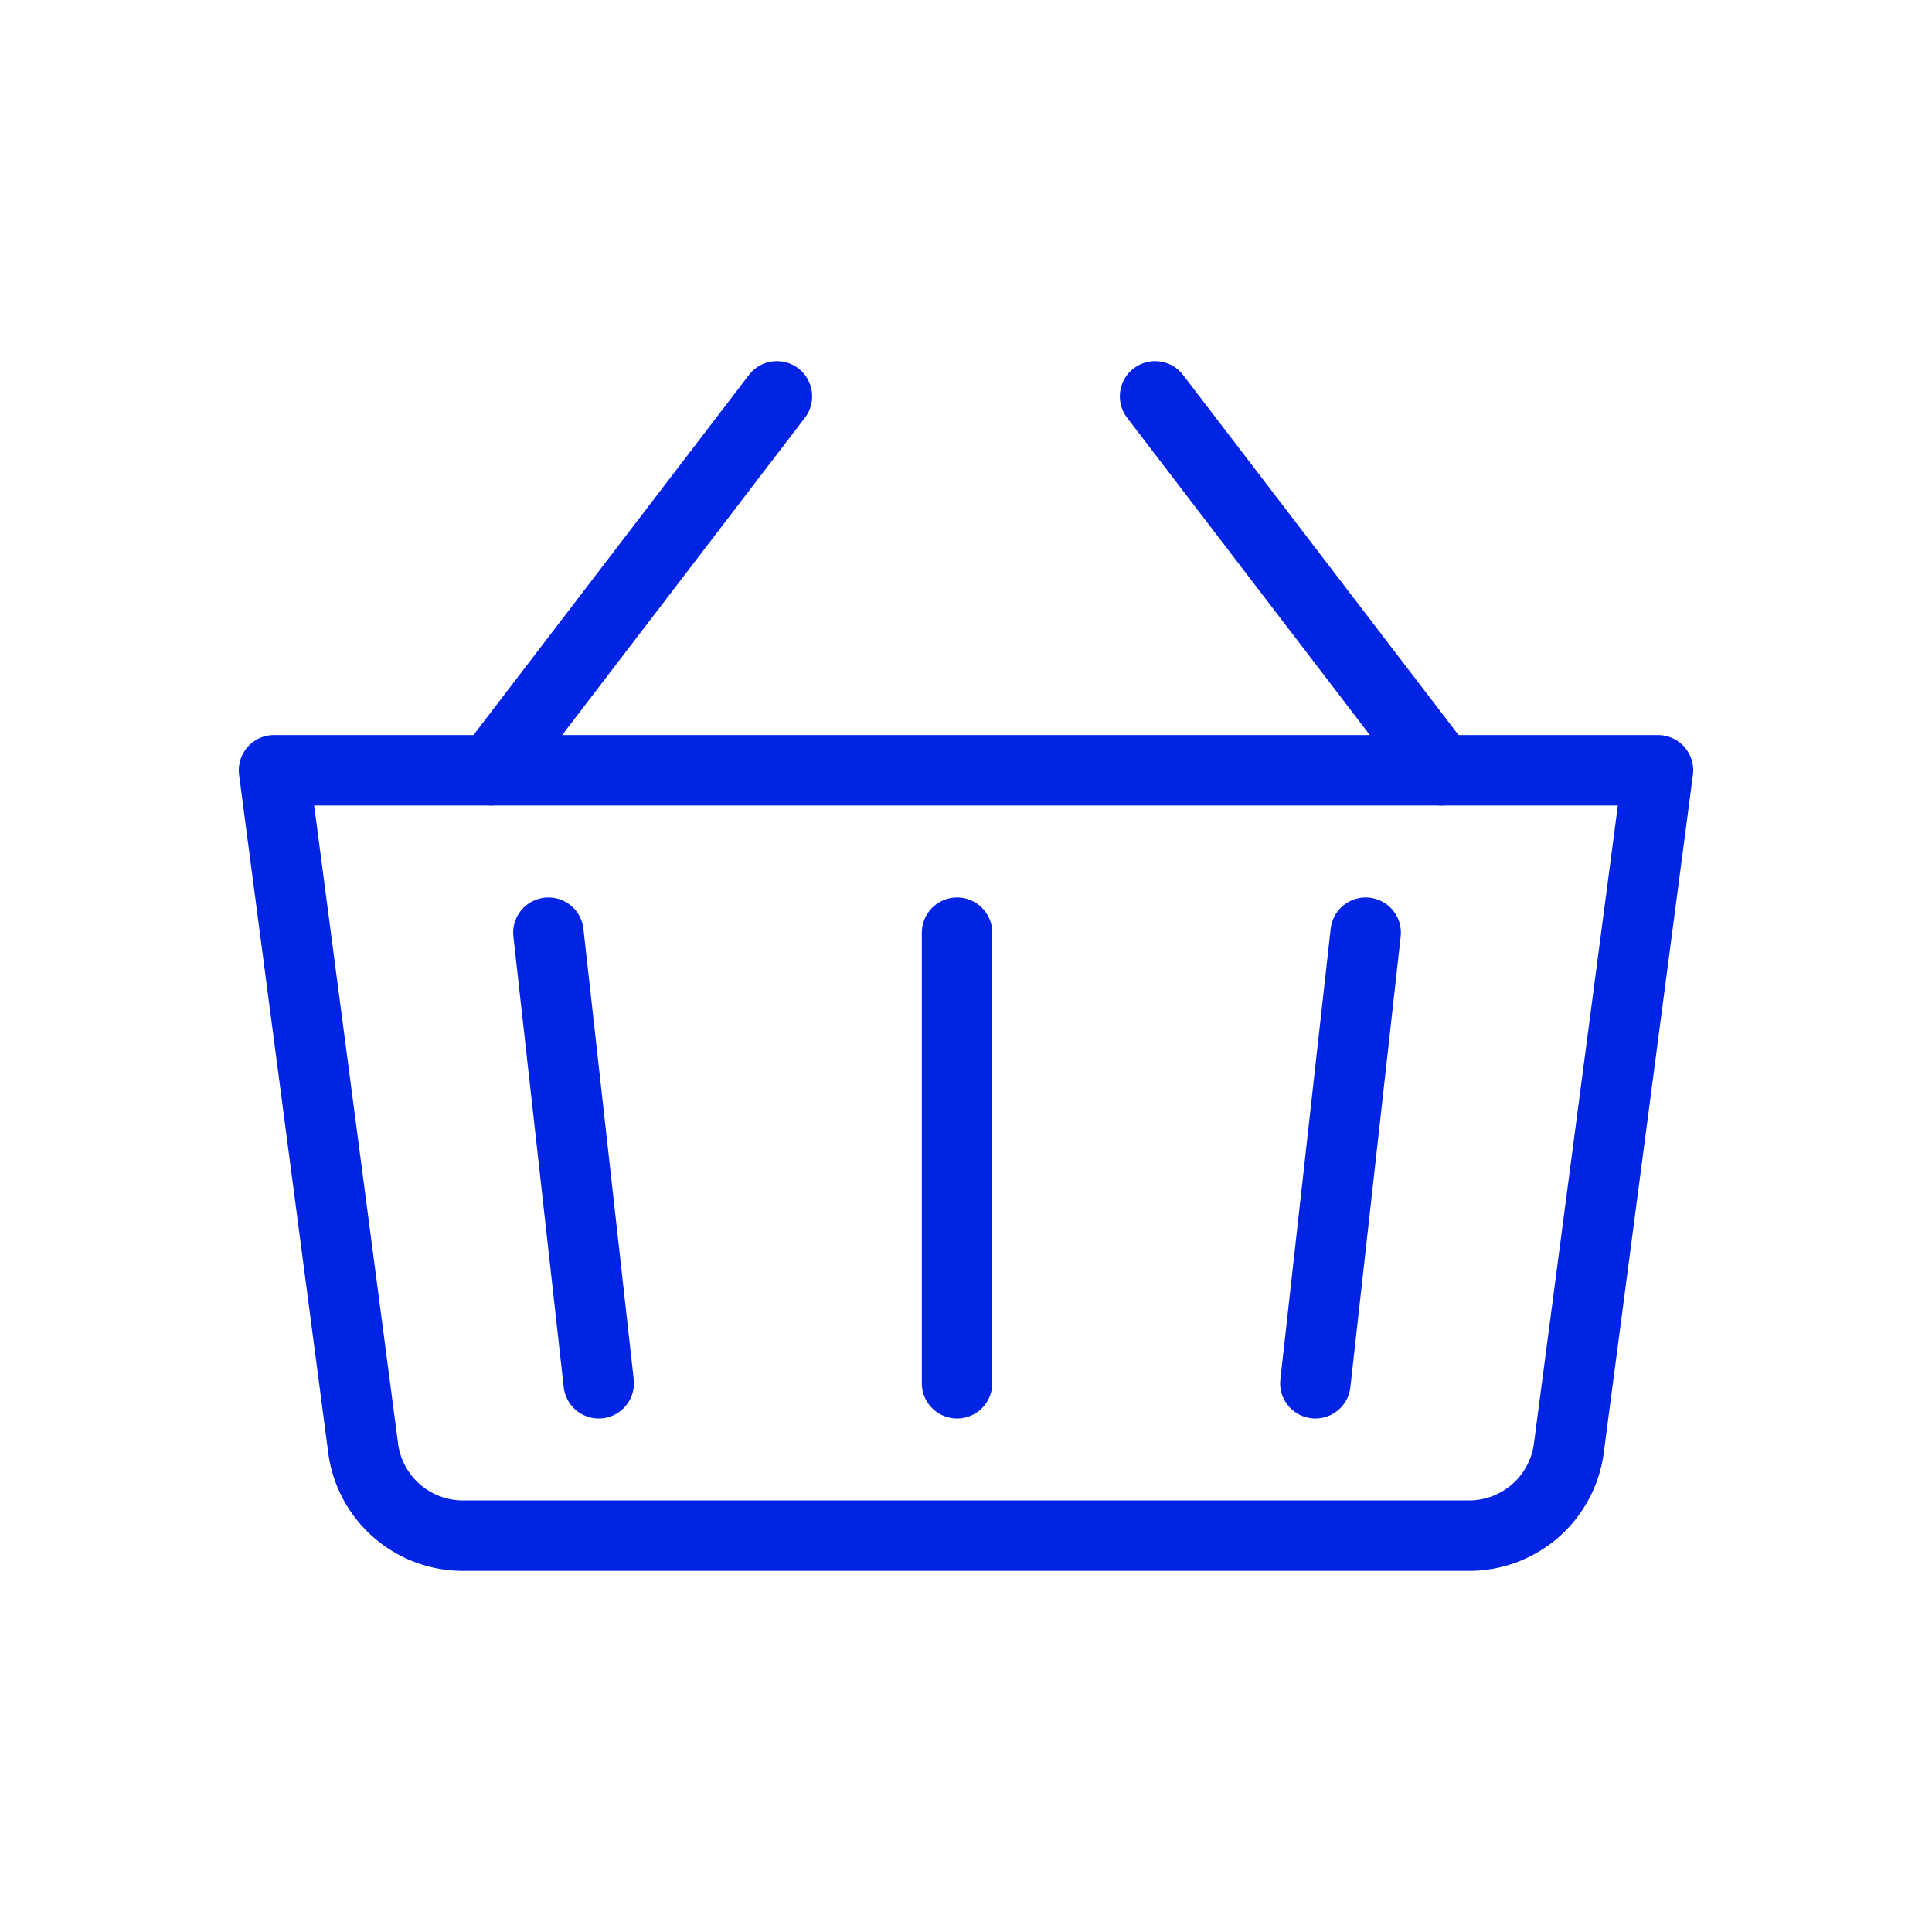
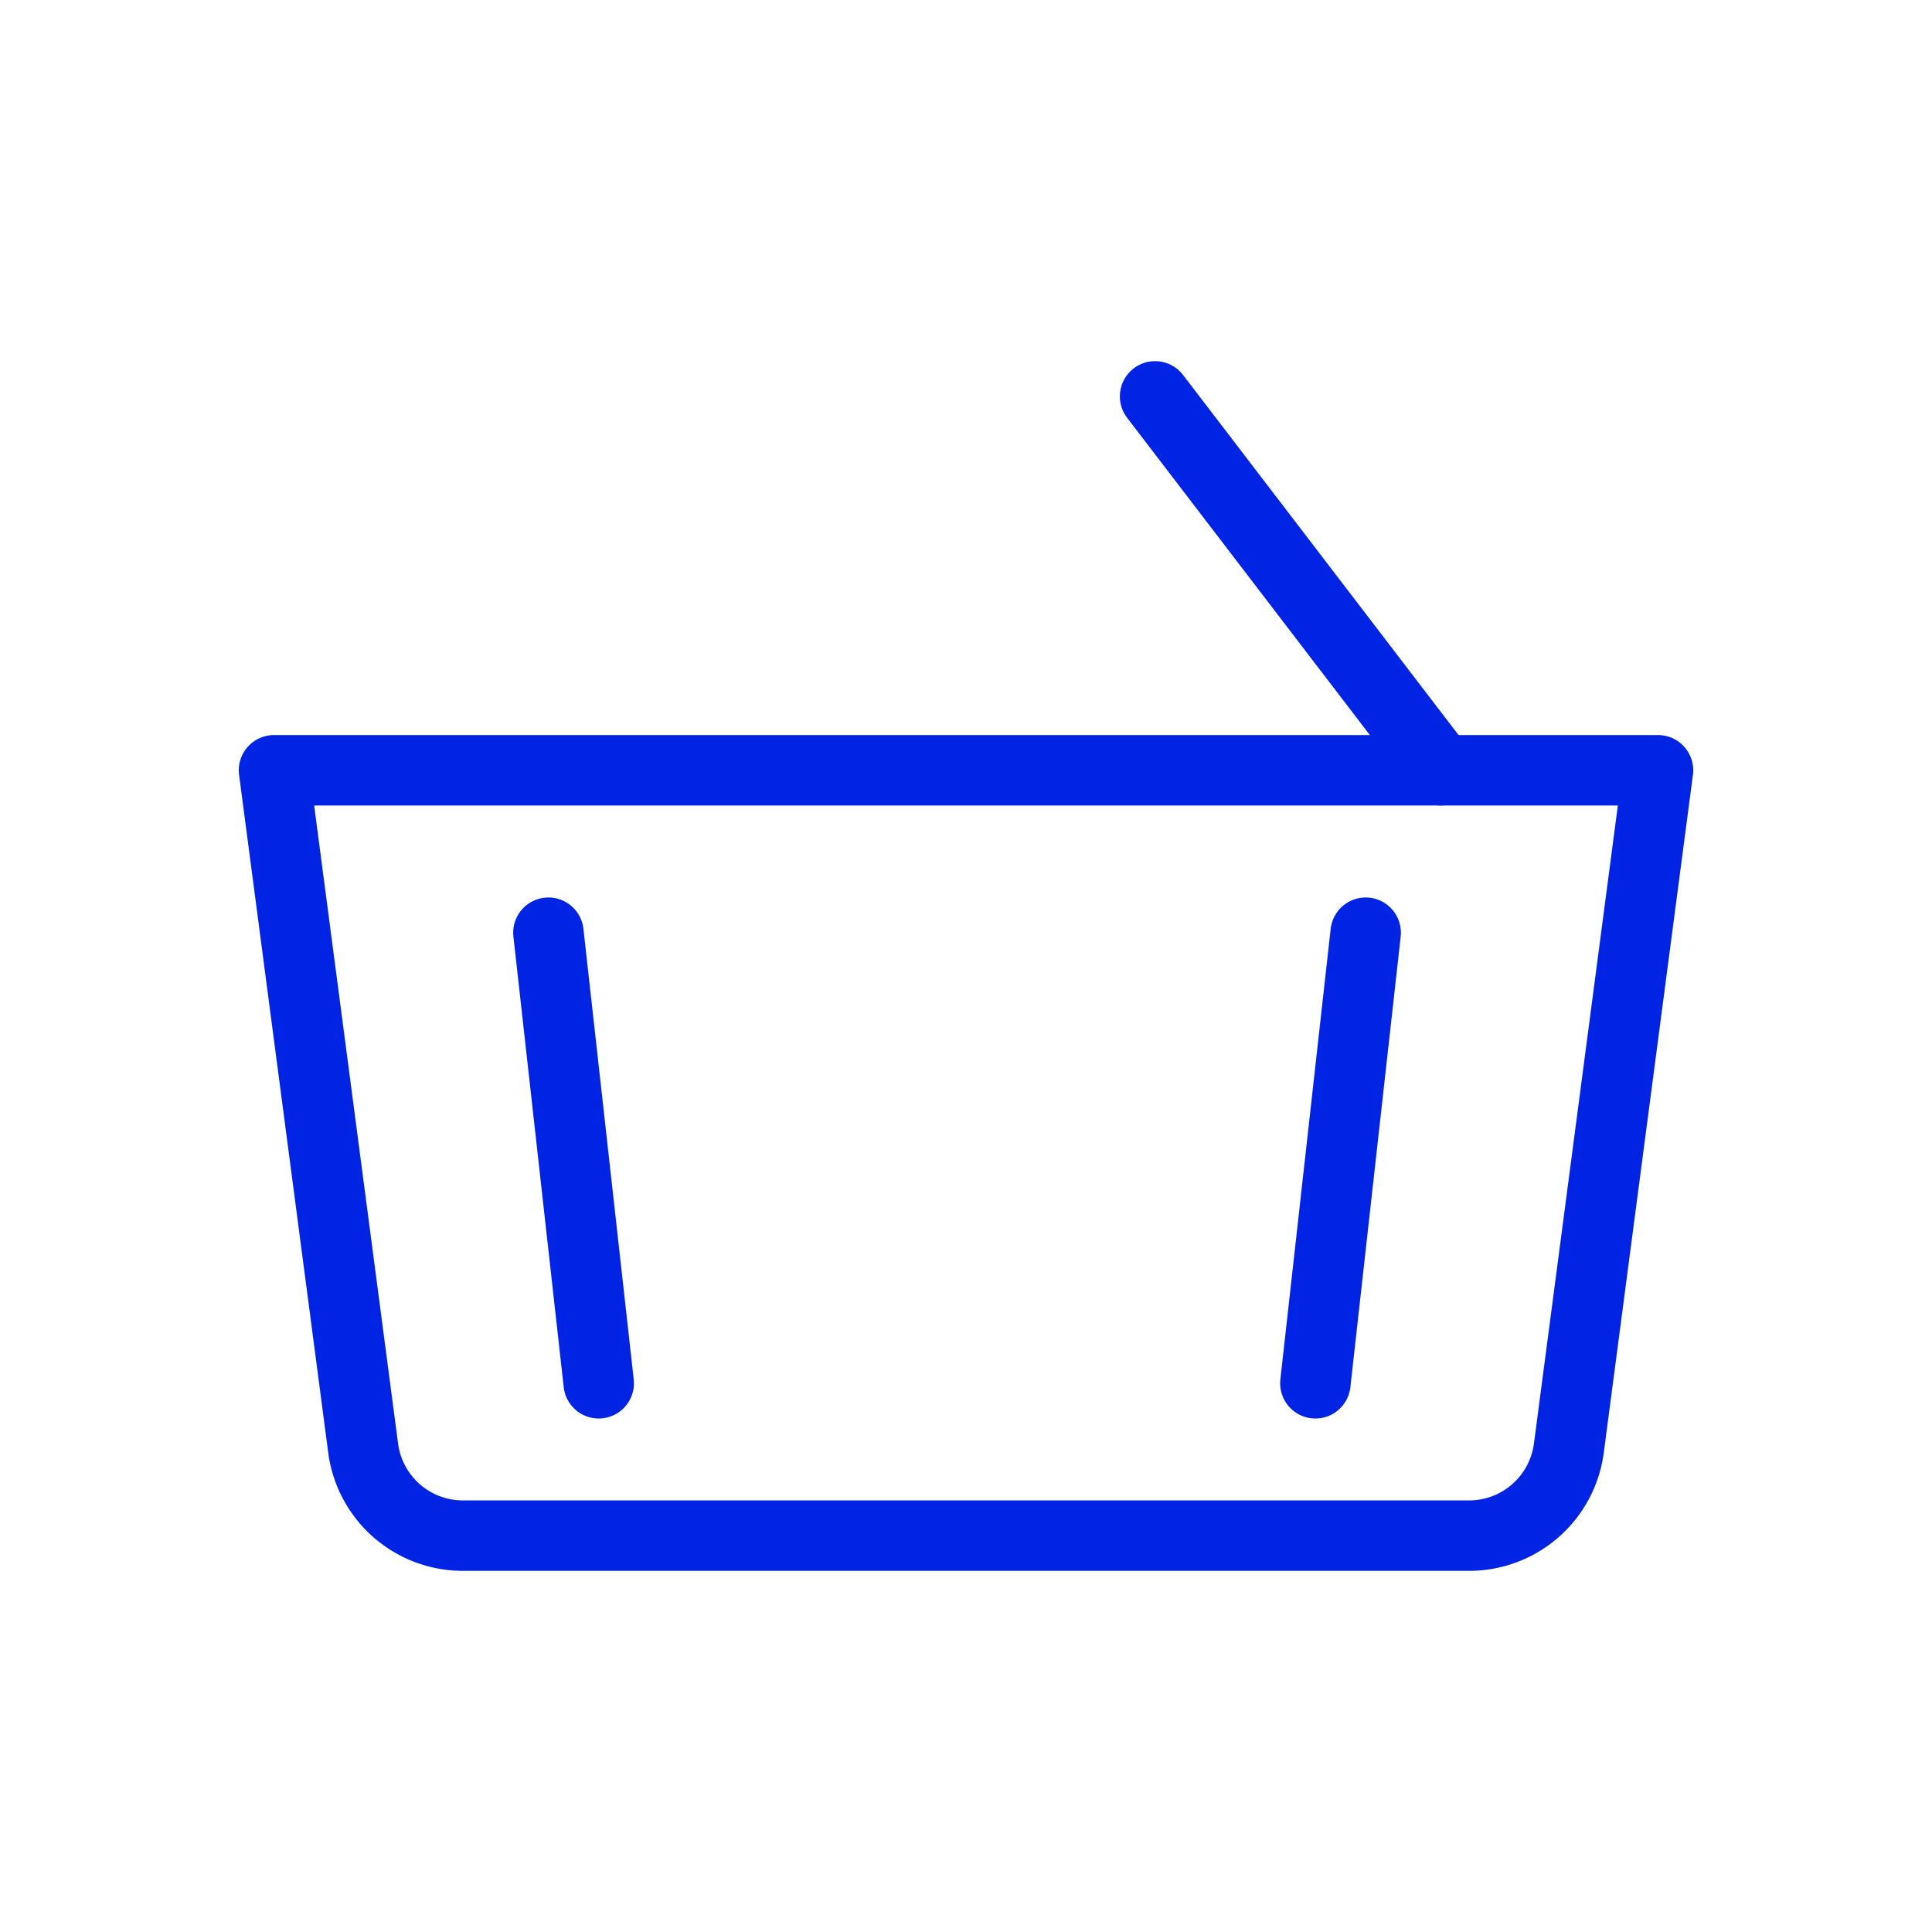
<svg xmlns="http://www.w3.org/2000/svg" id="Layer_10" data-name="Layer 10" viewBox="0 0 192 192" fill="#0023E4">
-   <line x1="48.78" y1="76.55" x2="77.21" y2="39.39" style="fill:none;stroke:#0023E4;stroke-linecap:round;stroke-linejoin:round;stroke-width:7.00px" fill="#0023E4" />
  <line x1="143.22" y1="76.55" x2="114.79" y2="39.39" style="fill:none;stroke:#0023E4;stroke-linecap:round;stroke-linejoin:round;stroke-width:7.00px" fill="#0023E4" />
-   <line x1="95.11" y1="92.69" x2="95.11" y2="137.47" style="fill:none;stroke:#0023E4;stroke-linecap:round;stroke-linejoin:round;stroke-width:7.00px" fill="#0023E4" />
  <line x1="54.5" y1="92.69" x2="59.5" y2="137.47" style="fill:none;stroke:#0023E4;stroke-linecap:round;stroke-linejoin:round;stroke-width:7.00px" fill="#0023E4" />
  <line x1="135.72" y1="92.69" x2="130.72" y2="137.47" style="fill:none;stroke:#0023E4;stroke-linecap:round;stroke-linejoin:round;stroke-width:7.00px" fill="#0023E4" />
  <path d="M146,152.61H46a10,10,0,0,1-9.91-8.69L27.23,76.55H164.77l-8.86,67.37A10,10,0,0,1,146,152.61Z" style="fill:none;stroke:#0023E4;stroke-linecap:round;stroke-linejoin:round;stroke-width:7.00px" fill="#0023E4" />
</svg>